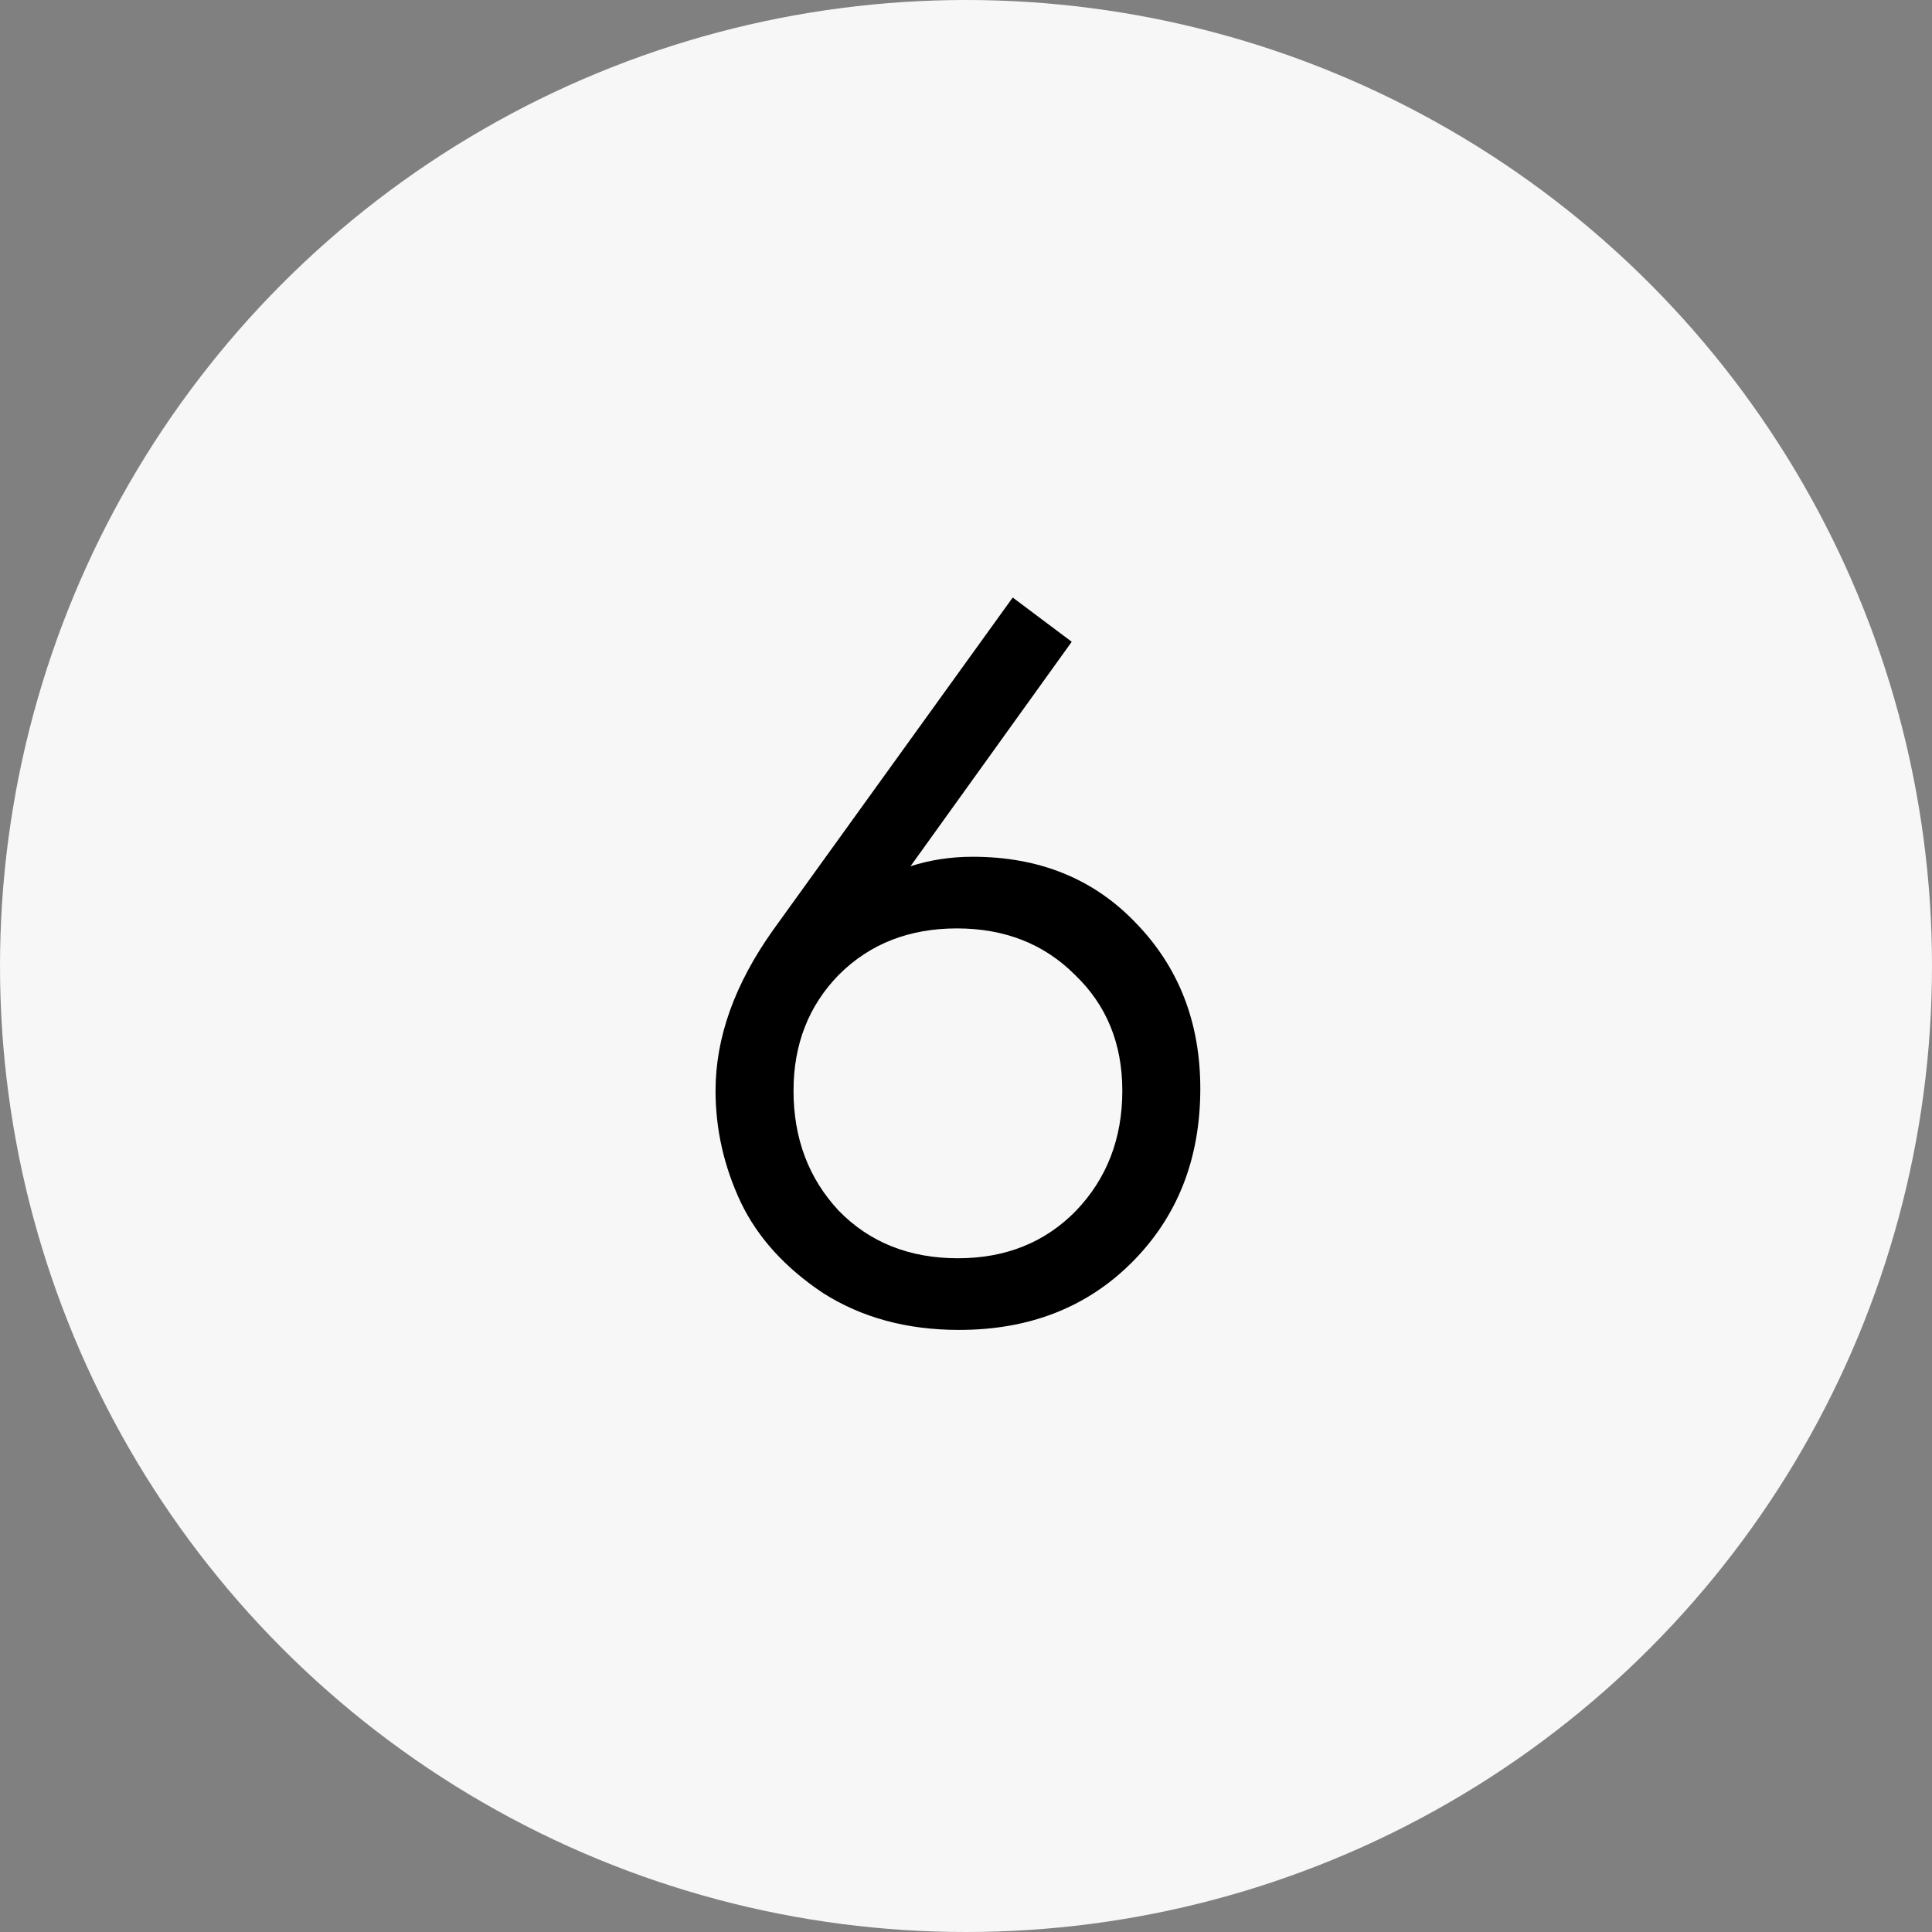
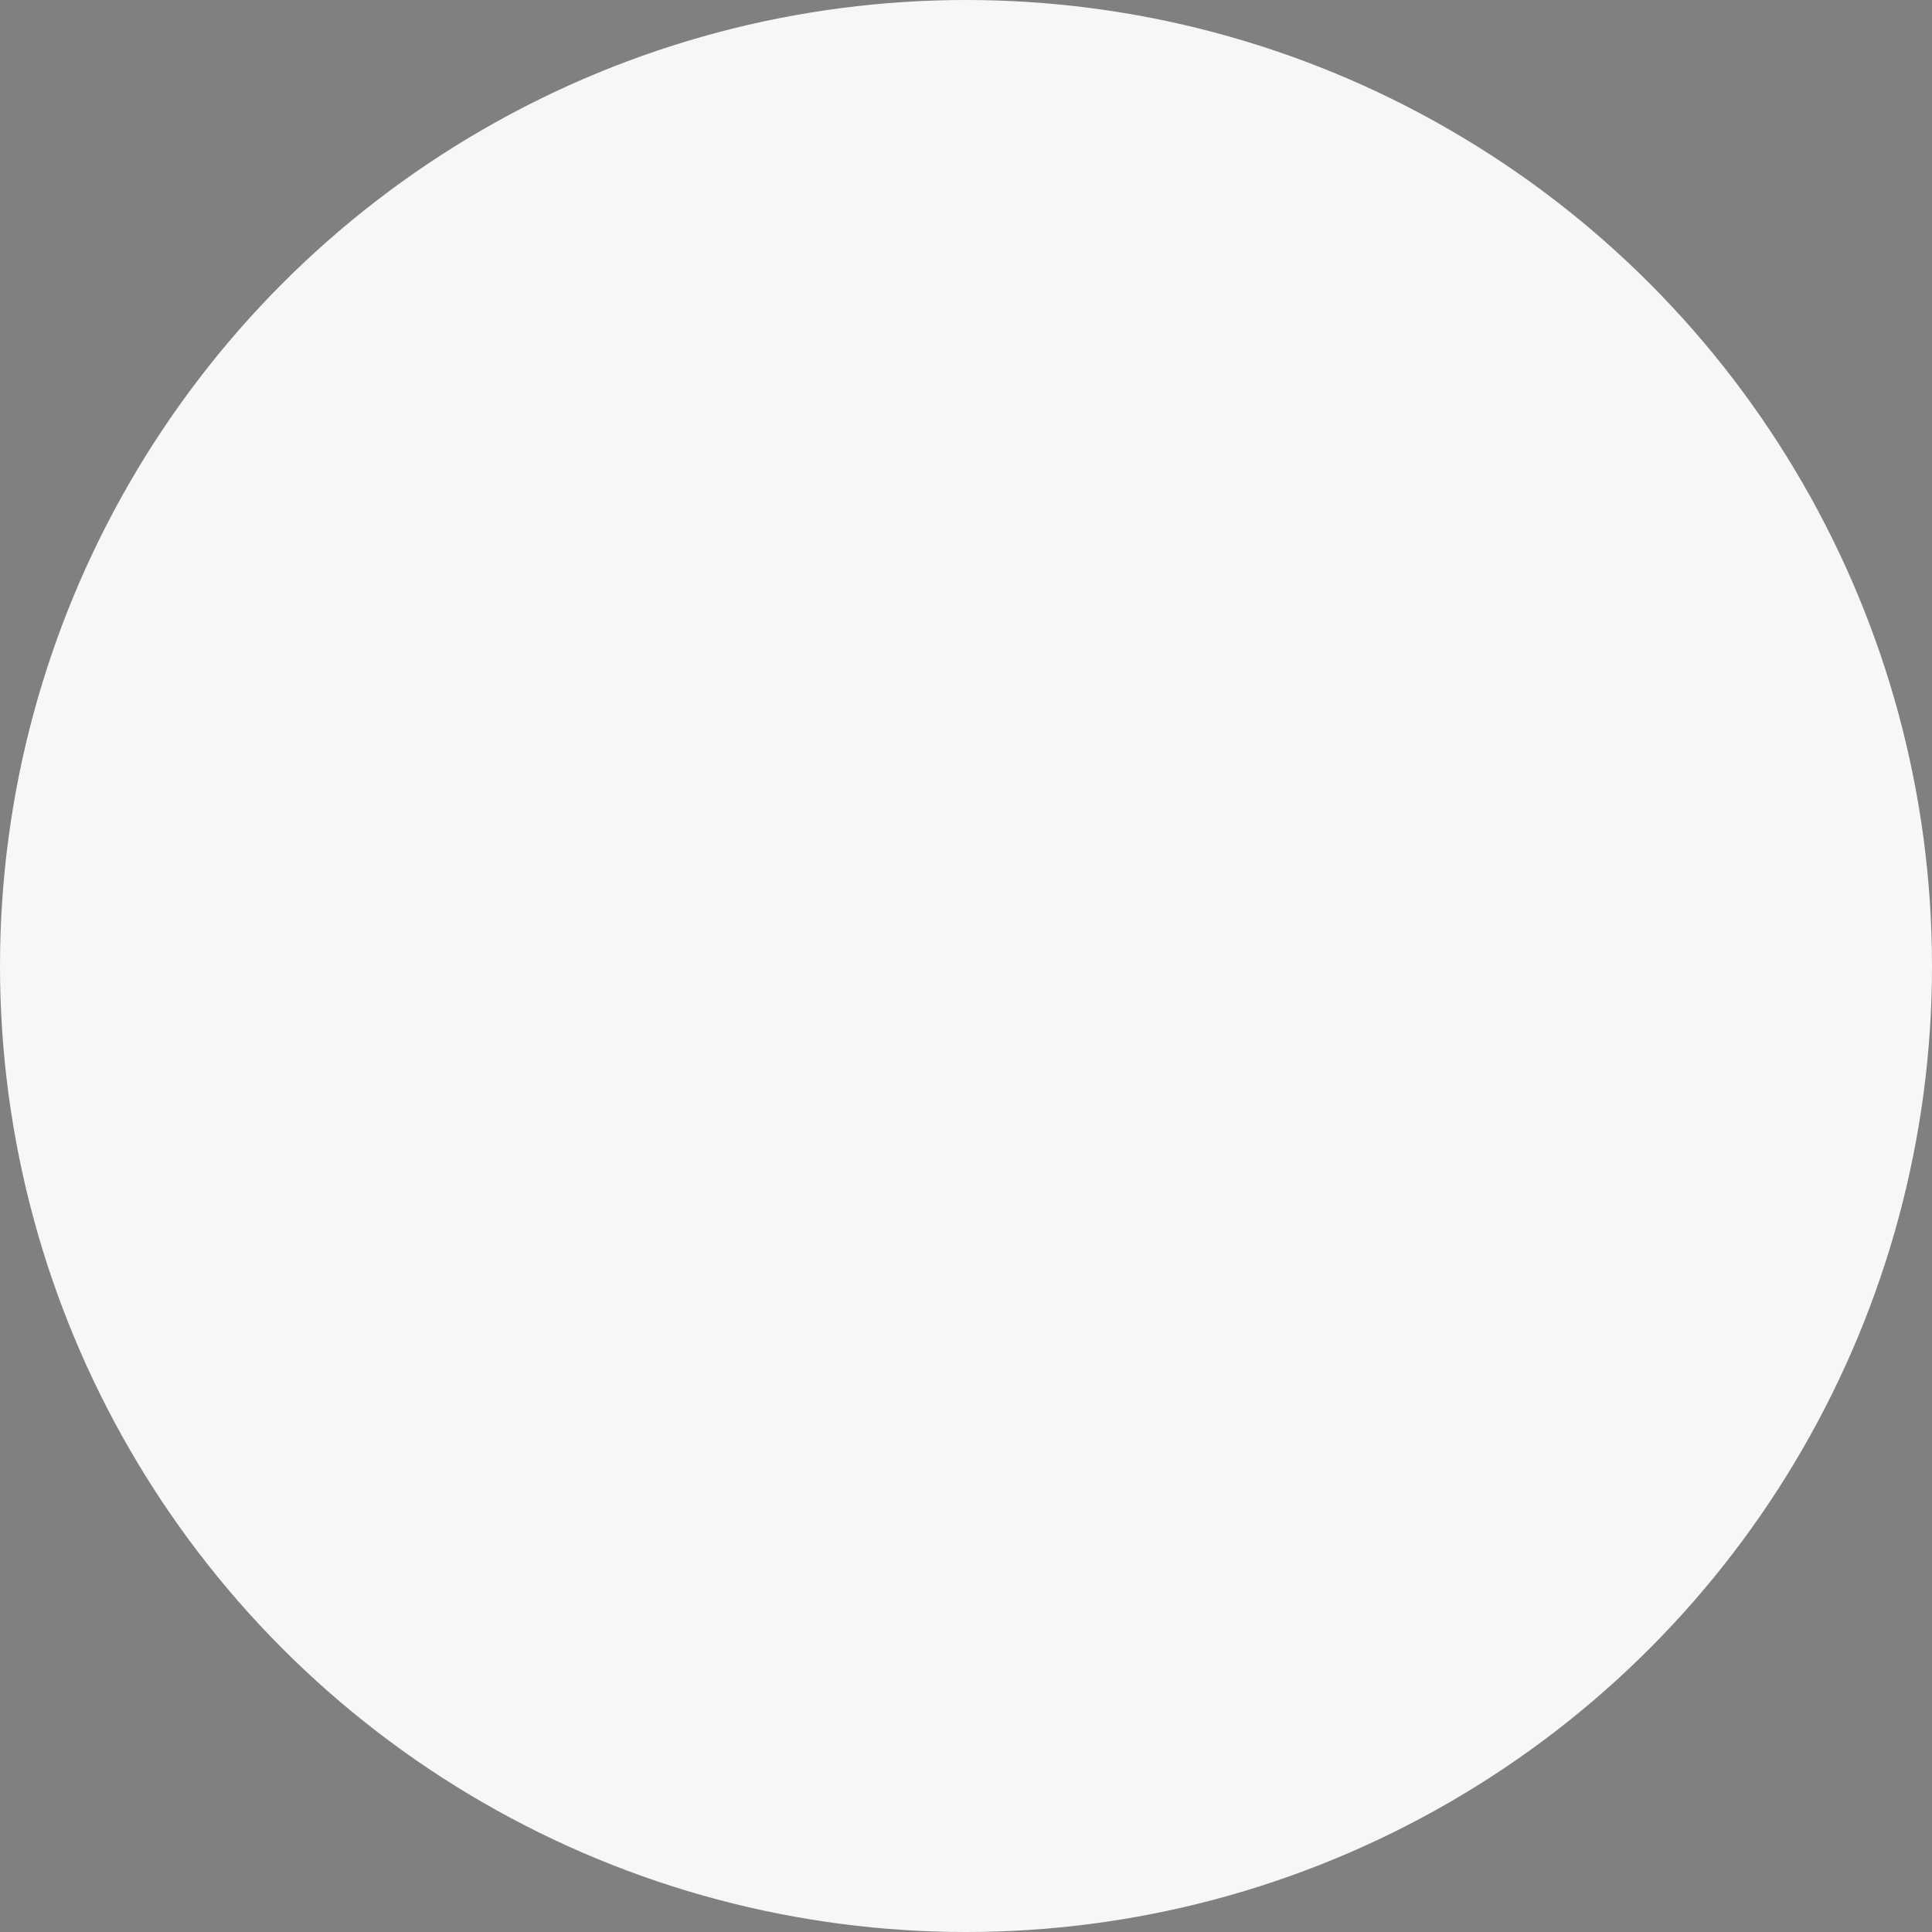
<svg xmlns="http://www.w3.org/2000/svg" width="44" height="44" viewBox="0 0 44 44" fill="none">
  <rect x="0" y="0" width="44" height="44" fill="#808080" stroke="none" />
  <circle cx="22" cy="22" r="22" fill="#F8F7F8" />
-   <path d="M23.064 13.608L24.408 14.616L20.736 19.728C21.184 19.584 21.656 19.512 22.152 19.512C23.672 19.512 24.912 20.016 25.872 21.024C26.848 22.032 27.336 23.288 27.336 24.792C27.336 26.392 26.816 27.712 25.776 28.752C24.752 29.776 23.44 30.288 21.84 30.288C20.656 30.288 19.624 30.008 18.744 29.448C17.88 28.872 17.256 28.184 16.872 27.384C16.488 26.568 16.296 25.72 16.296 24.84C16.296 23.624 16.736 22.4 17.616 21.168L23.064 13.608ZM21.816 28.656C22.904 28.656 23.8 28.296 24.504 27.576C25.208 26.84 25.56 25.928 25.56 24.84C25.56 23.768 25.2 22.888 24.48 22.2C23.776 21.496 22.88 21.144 21.792 21.144C20.704 21.144 19.808 21.496 19.104 22.2C18.416 22.904 18.072 23.784 18.072 24.84C18.072 25.928 18.416 26.84 19.104 27.576C19.808 28.296 20.712 28.656 21.816 28.656Z" fill="black" />
</svg>